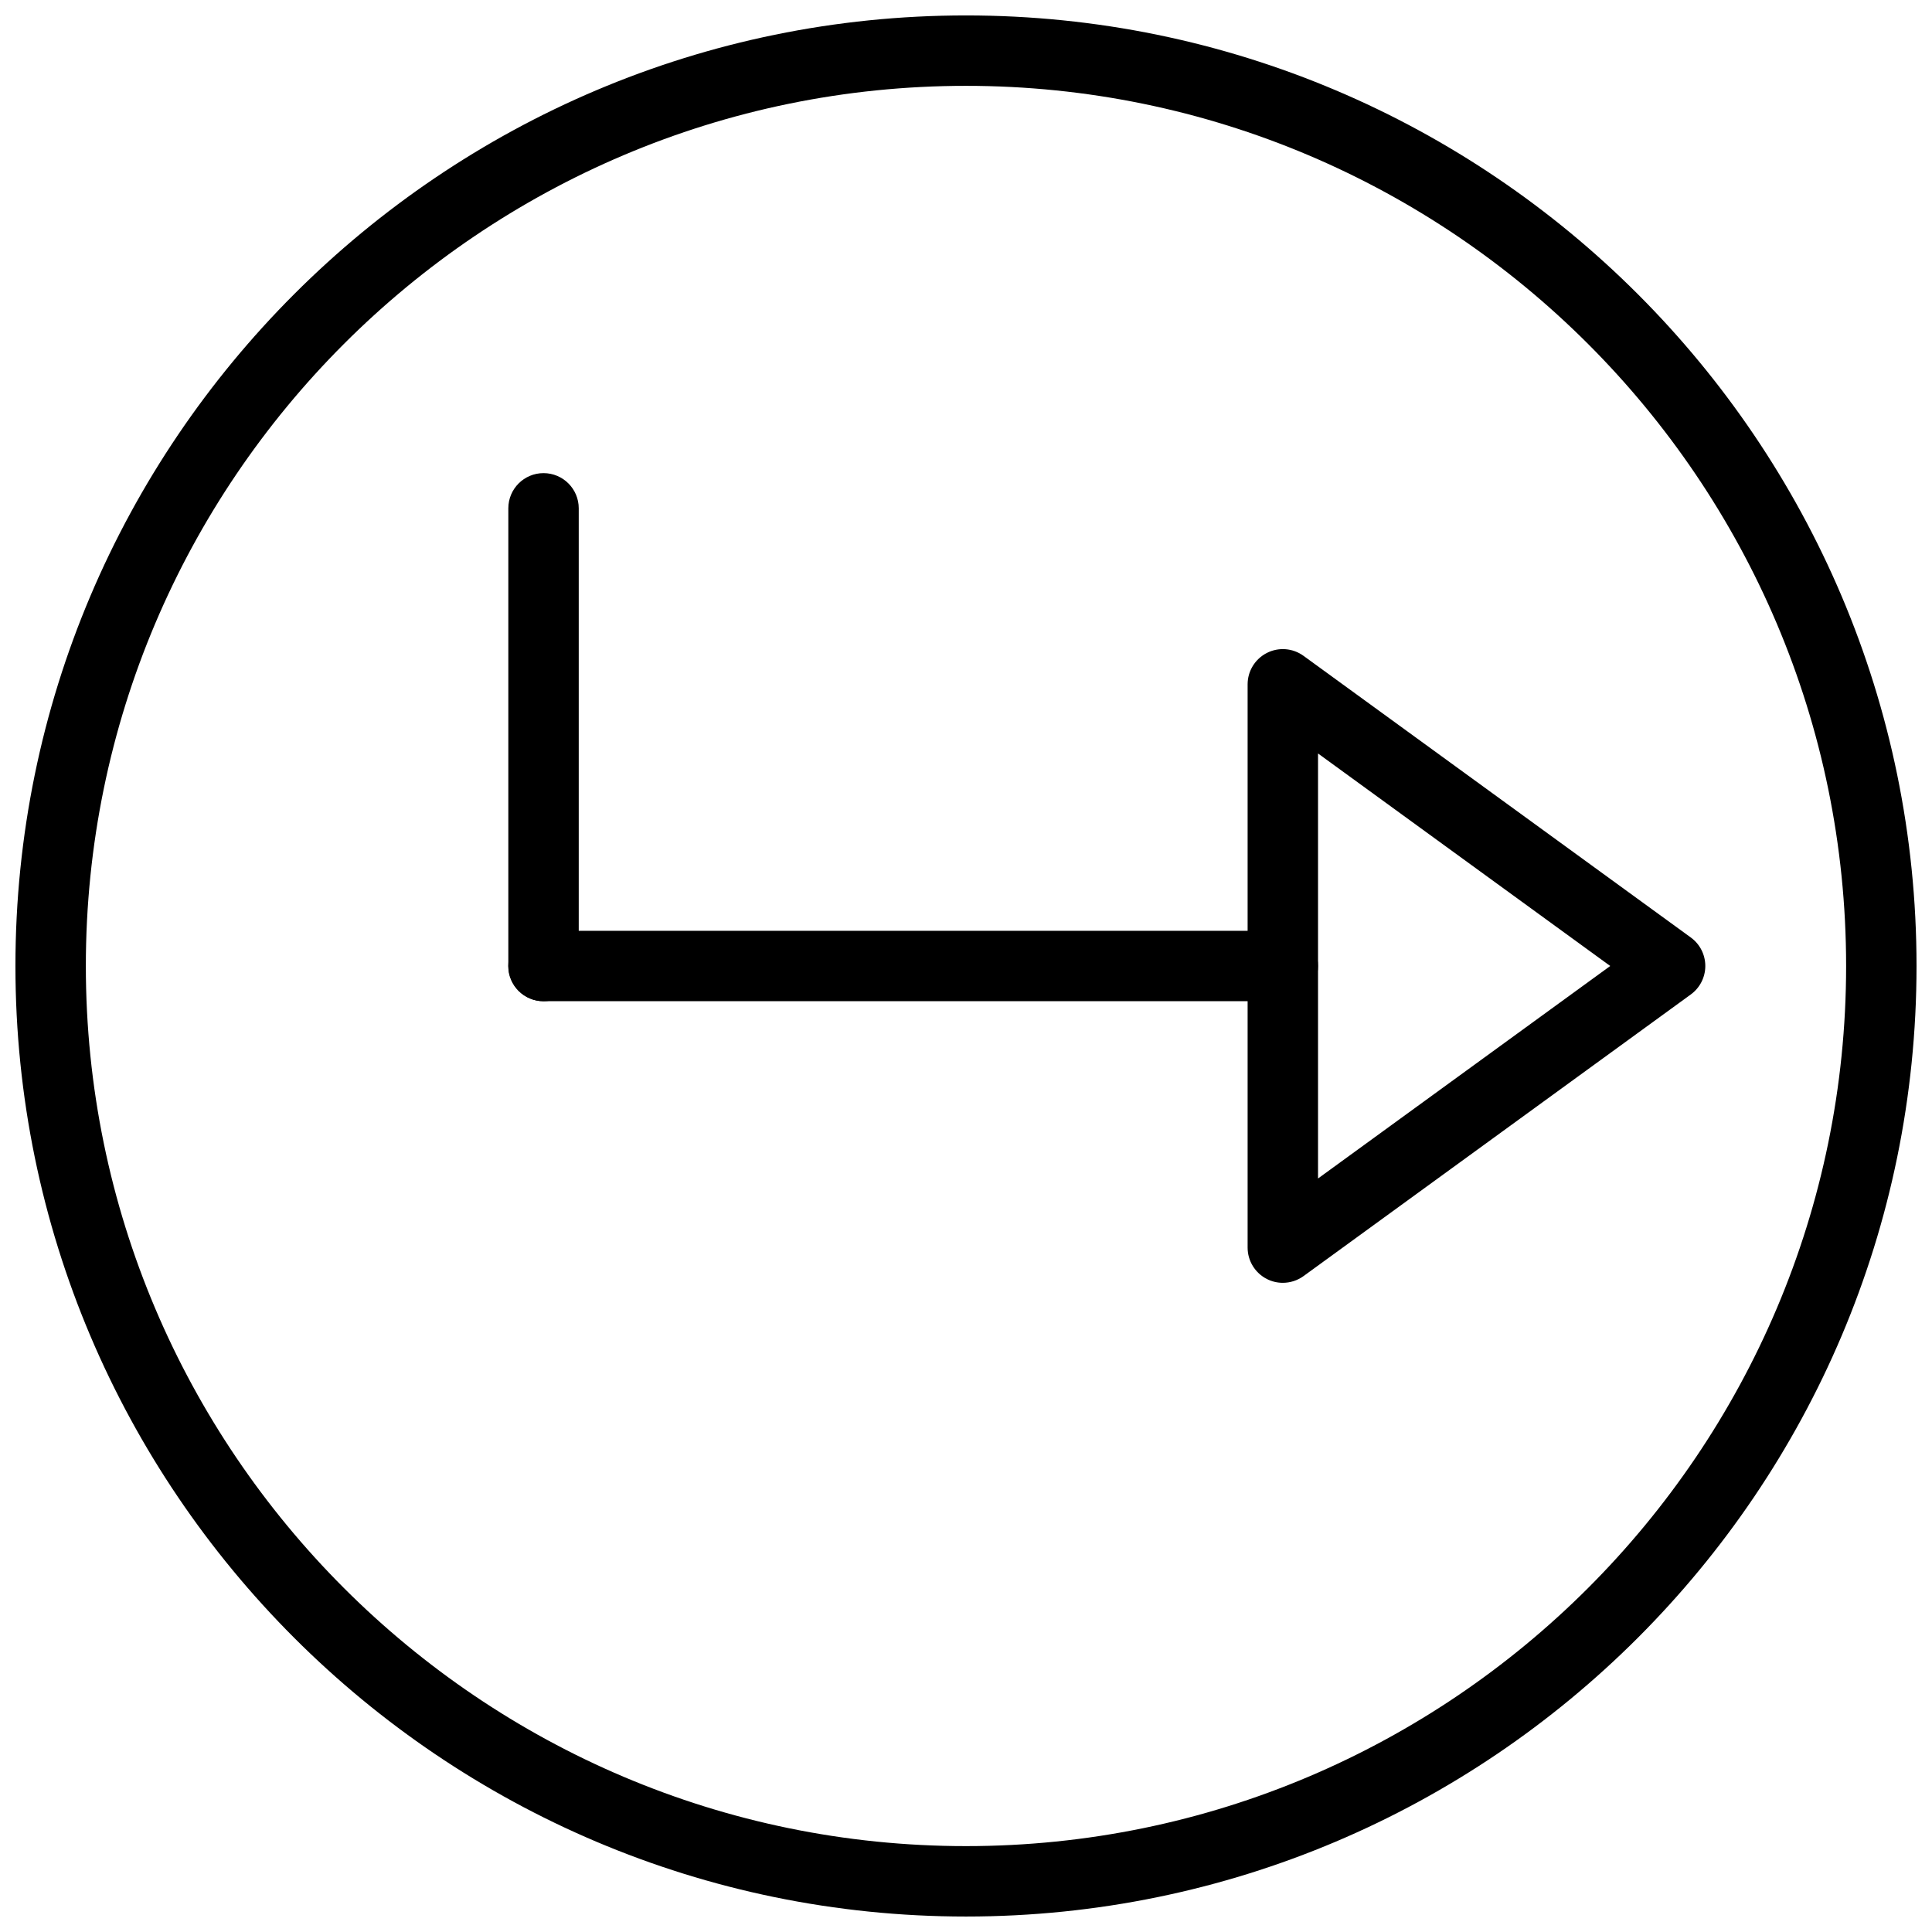
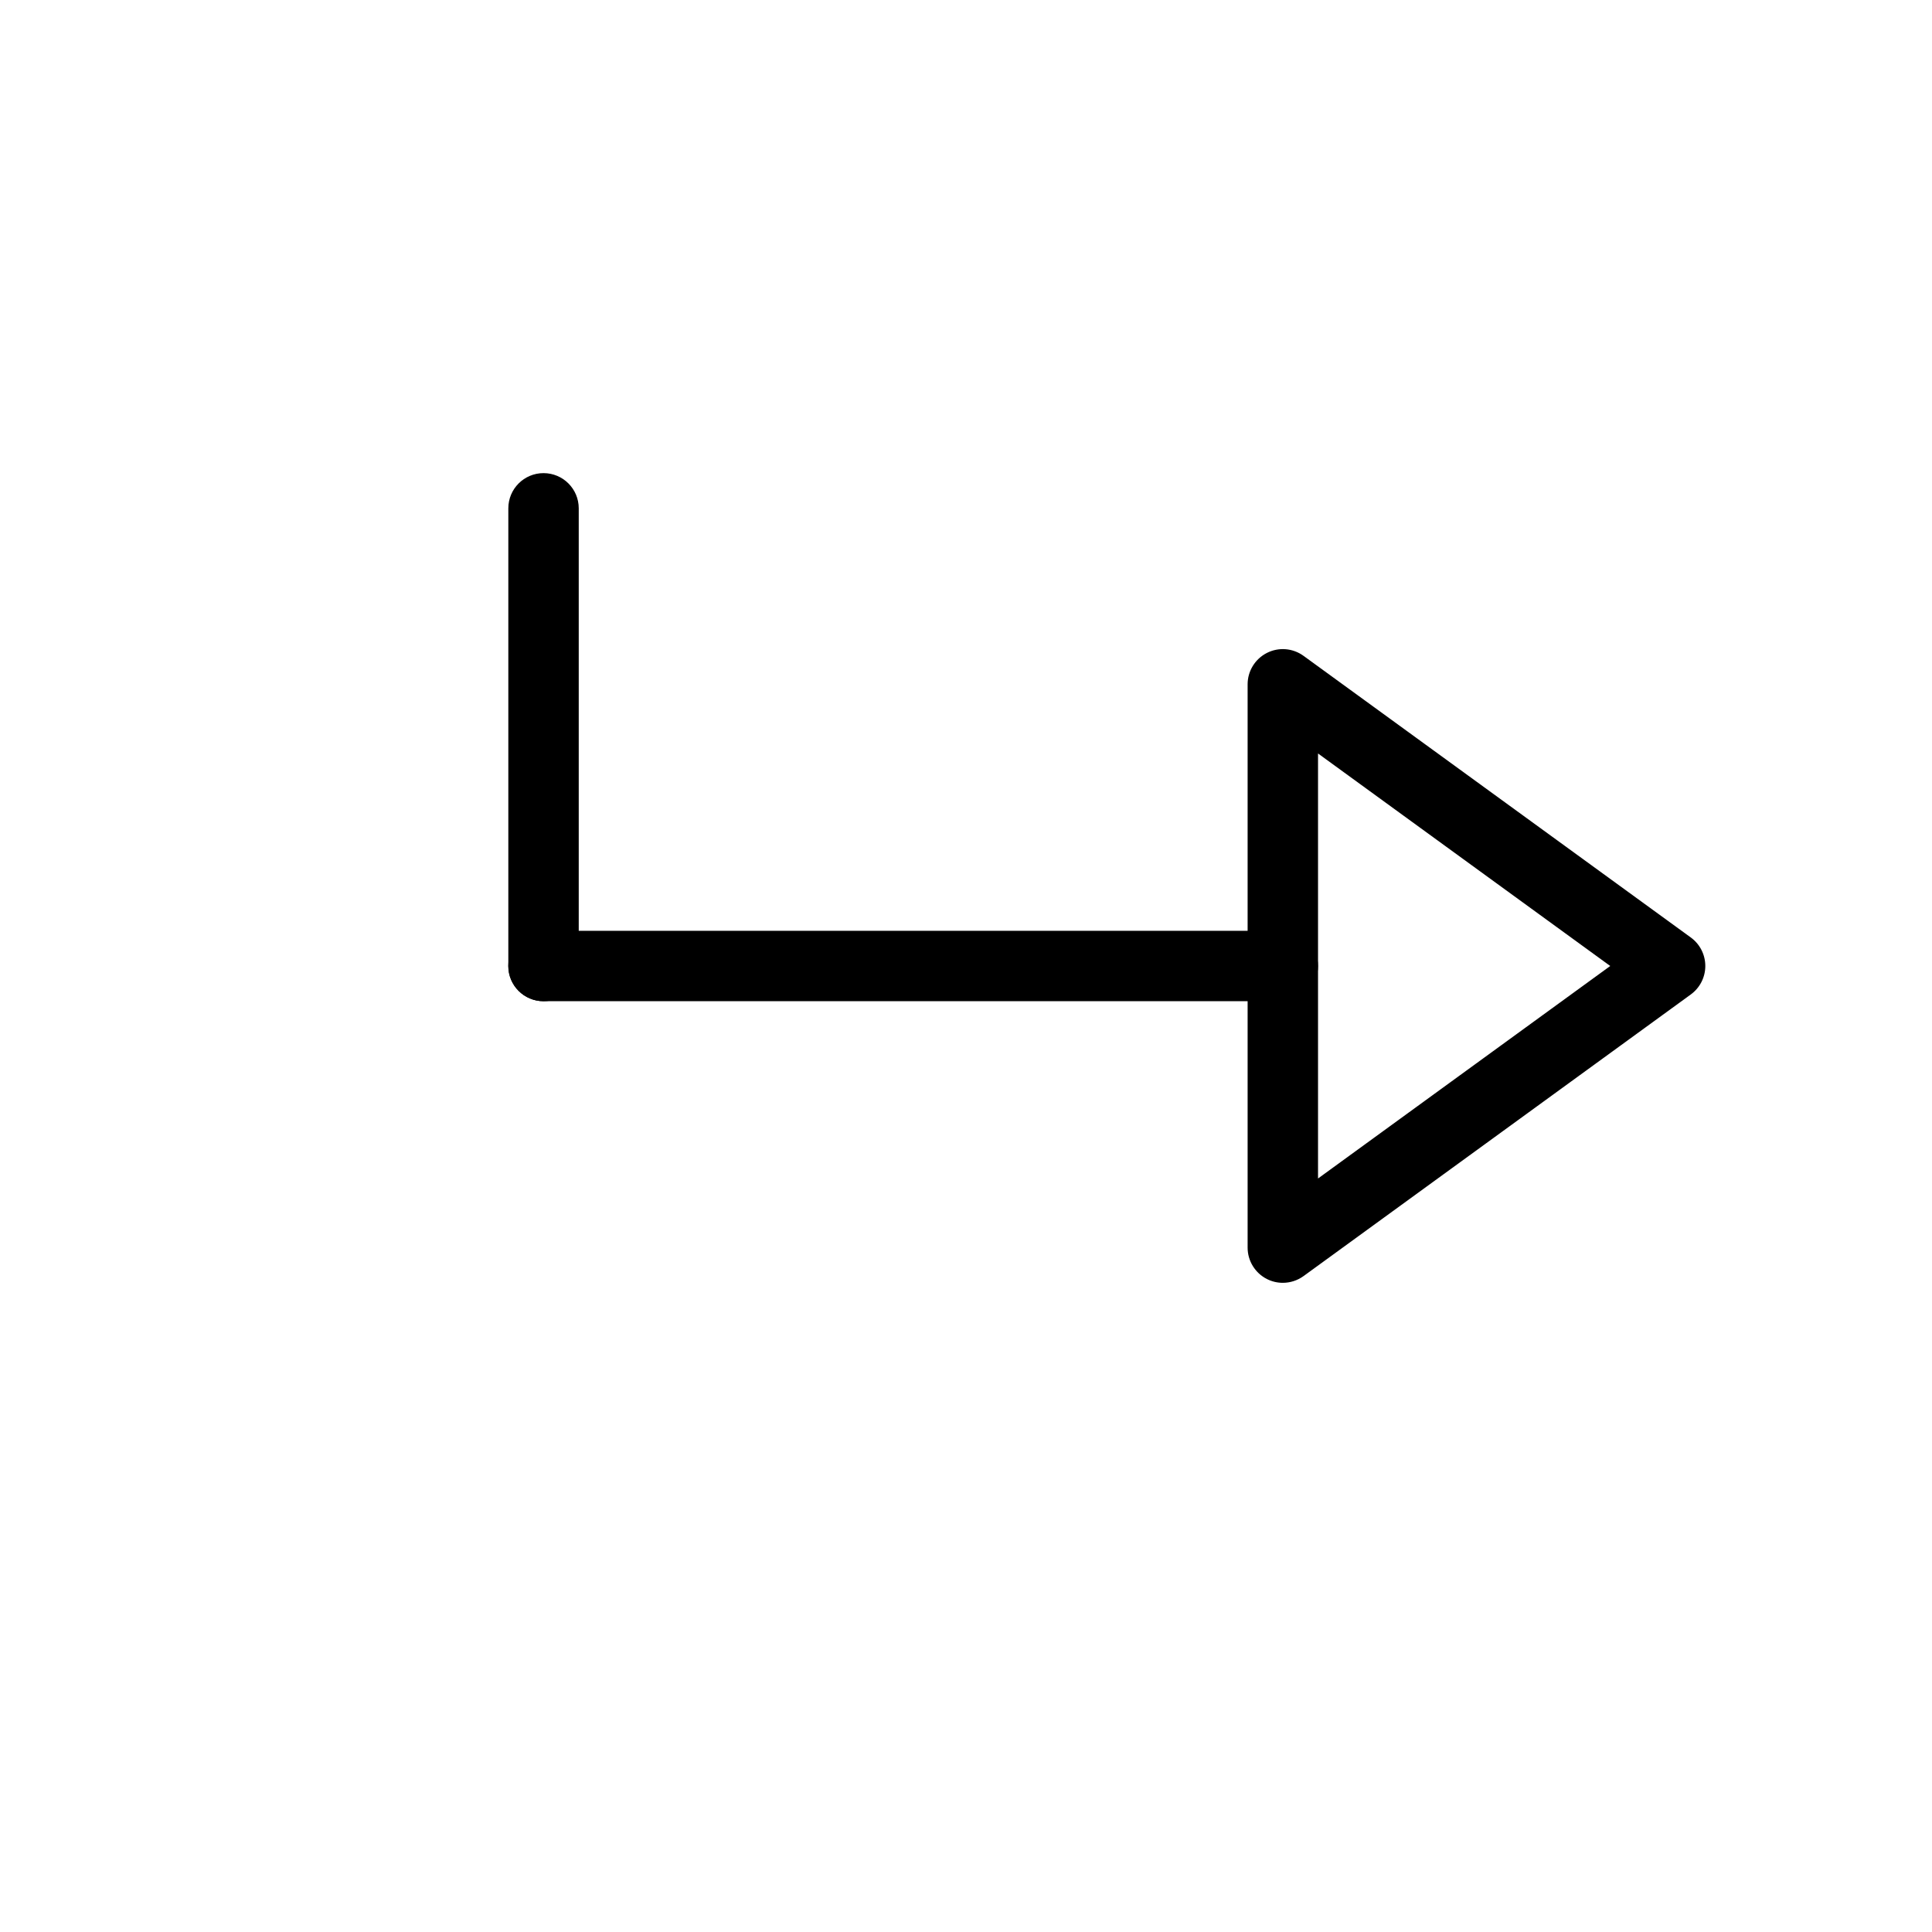
<svg xmlns="http://www.w3.org/2000/svg" width="800px" height="800px" version="1.1" viewBox="144 144 512 512">
  <defs>
    <clipPath id="a">
-       <path d="m148.09 148.09h503.81v503.81h-503.81z" />
-     </clipPath>
+       </clipPath>
  </defs>
  <path d="m483.96 483.96c-1.445 0-2.898-0.332-4.234-1.016-3.125-1.594-5.094-4.805-5.094-8.312v-149.28c0-3.508 1.969-6.715 5.094-8.312 3.117-1.594 6.875-1.305 9.723 0.766l102.63 74.637c2.414 1.754 3.844 4.562 3.844 7.551 0 2.984-1.43 5.793-3.844 7.547l-102.63 74.637c-1.625 1.176-3.555 1.781-5.488 1.781zm9.332-140.28v112.63l77.438-56.312z" fill-rule="evenodd" />
  <path d="m483.96 409.33h-195.93c-5.156 0-9.328-4.18-9.328-9.328 0-5.152 4.172-9.332 9.328-9.332h195.93c5.16 0 9.332 4.18 9.332 9.332 0 5.148-4.172 9.328-9.332 9.328" fill-rule="evenodd" />
  <g clip-path="url(#a)">
    <path d="m400 651.9c-138.9 0-251.91-113-251.91-251.9s113-251.91 251.91-251.91 251.9 113 251.9 251.91-113 251.9-251.9 251.9zm0-485.15c-128.61 0-233.25 104.63-233.25 233.25 0 128.61 104.63 233.24 233.25 233.24 128.61 0 233.24-104.63 233.24-233.24 0-128.61-104.63-233.25-233.24-233.25z" fill-rule="evenodd" />
  </g>
  <path d="m288.04 409.33c-5.156 0-9.328-4.18-9.328-9.328v-121.29c0-5.148 4.172-9.328 9.328-9.328 5.16 0 9.332 4.18 9.332 9.328v121.29c0 5.148-4.172 9.328-9.332 9.328" fill-rule="evenodd" />
</svg>